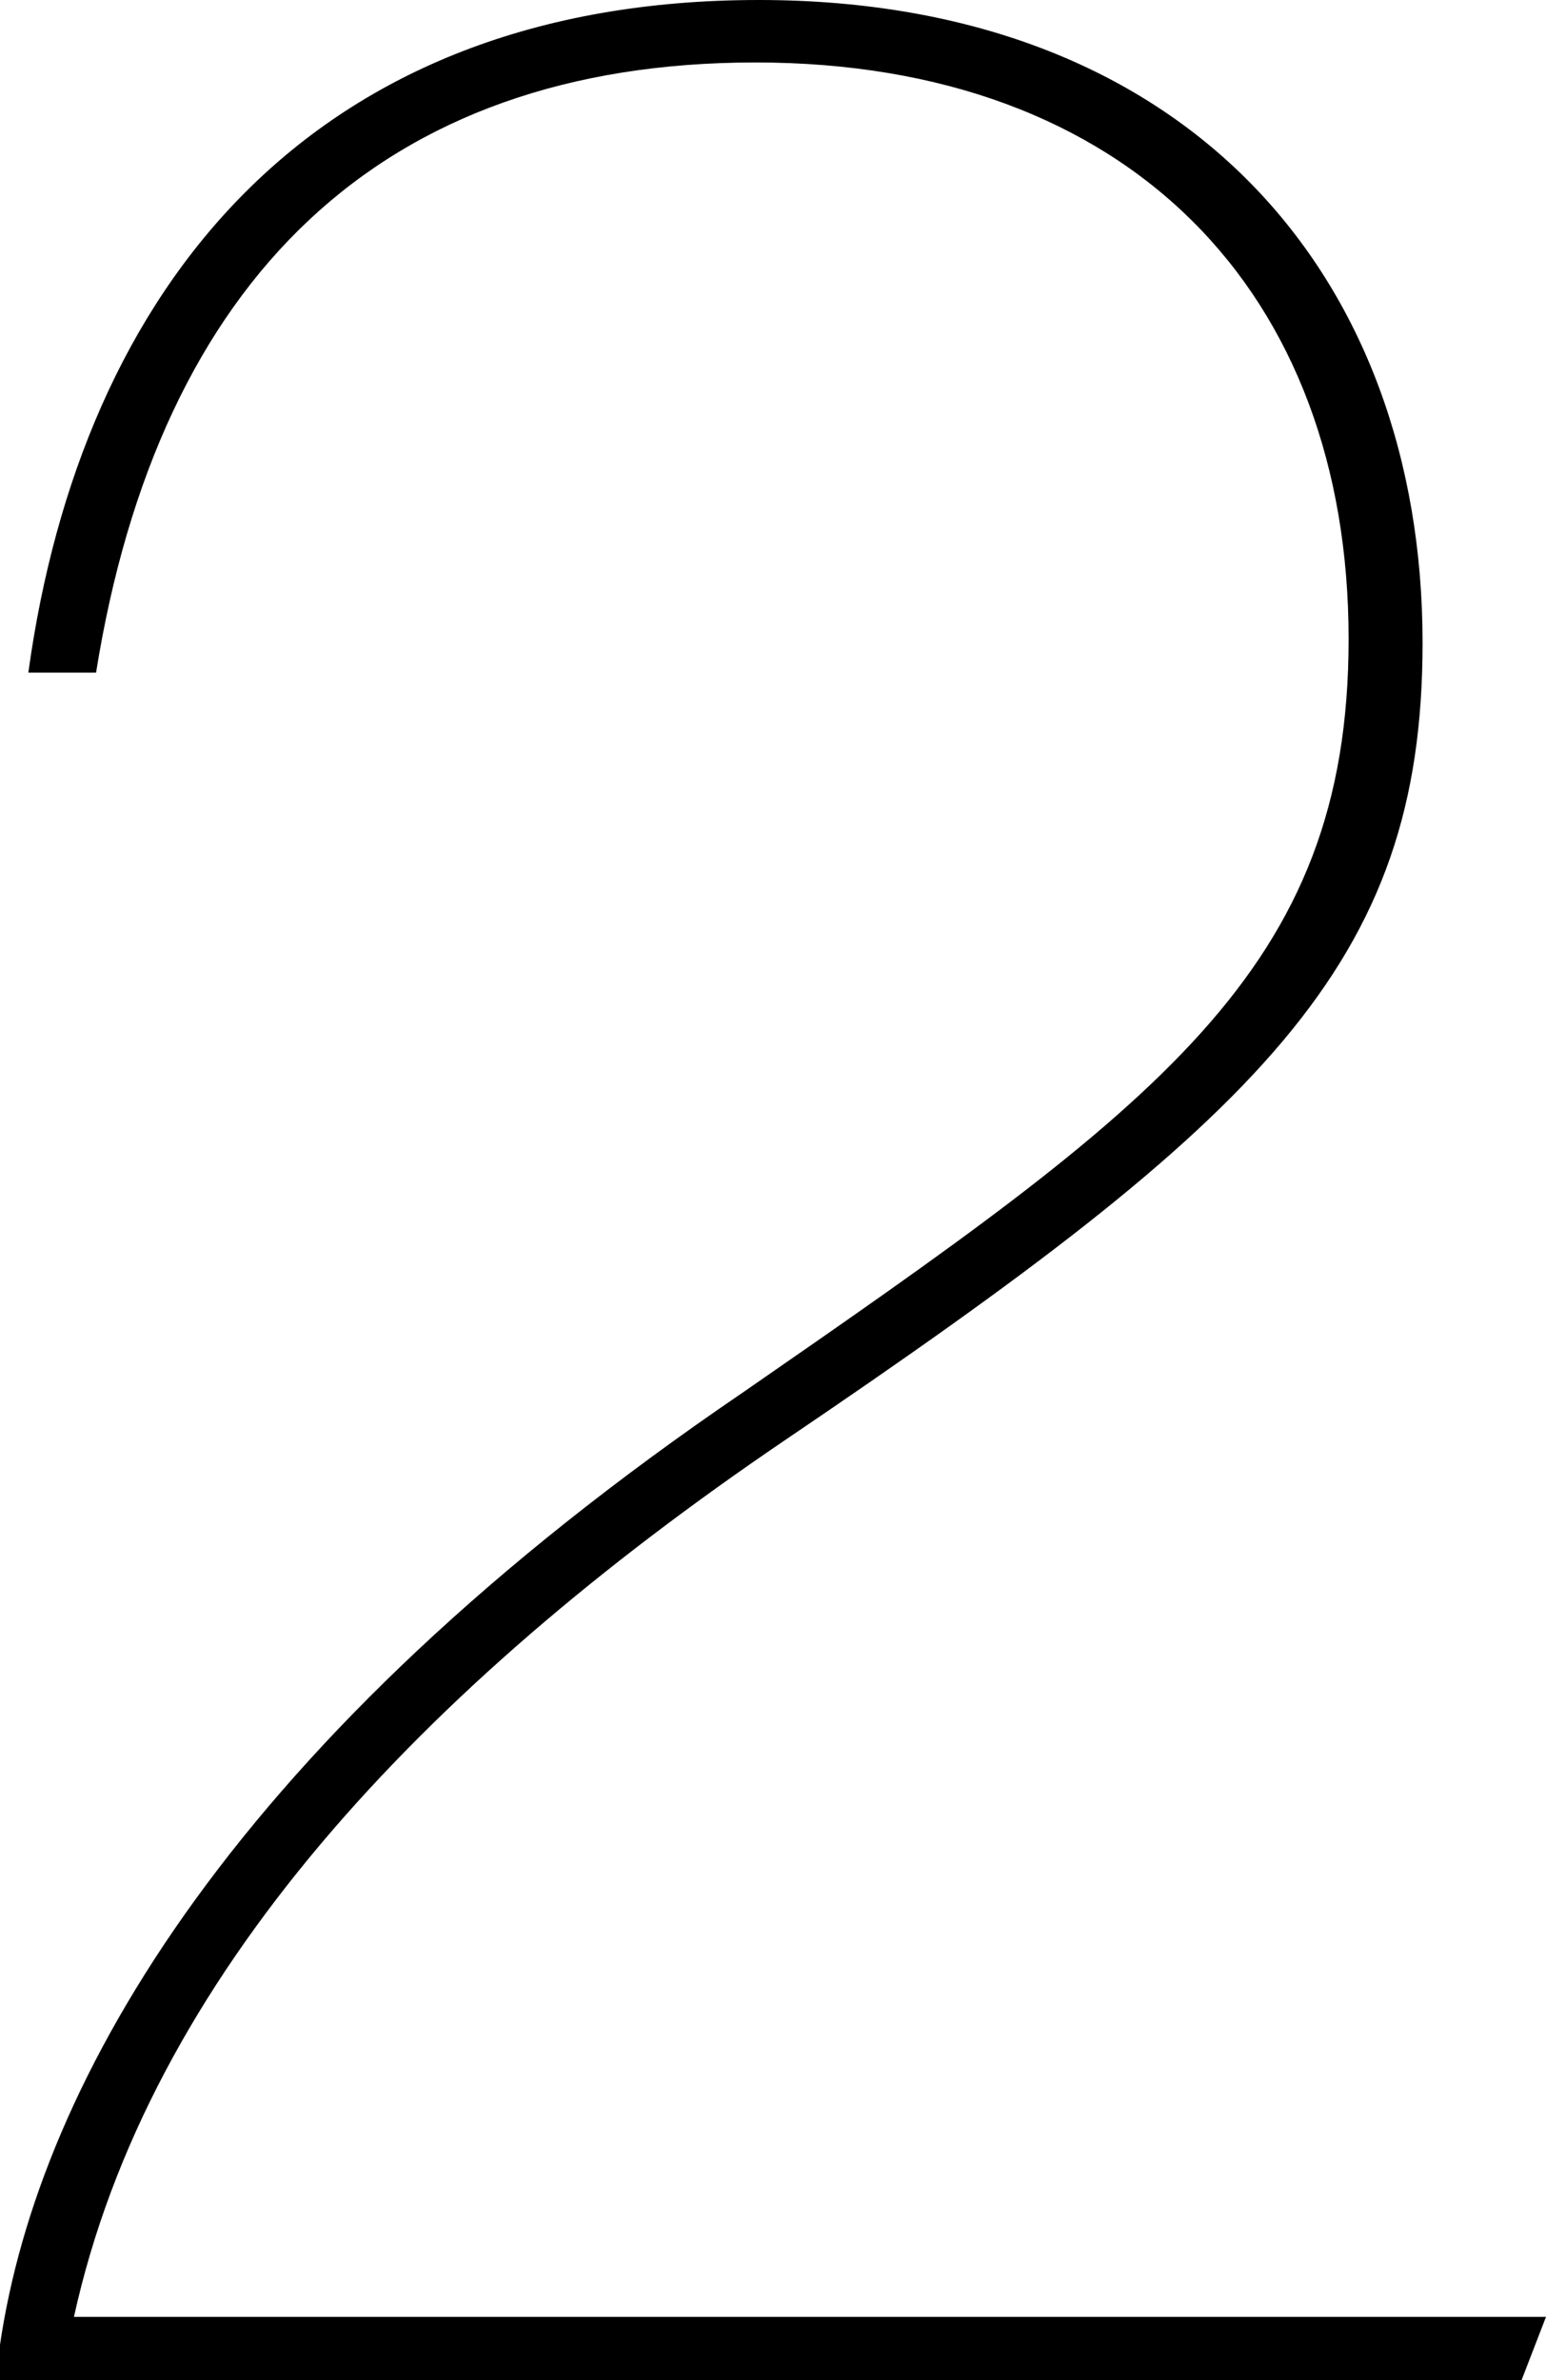
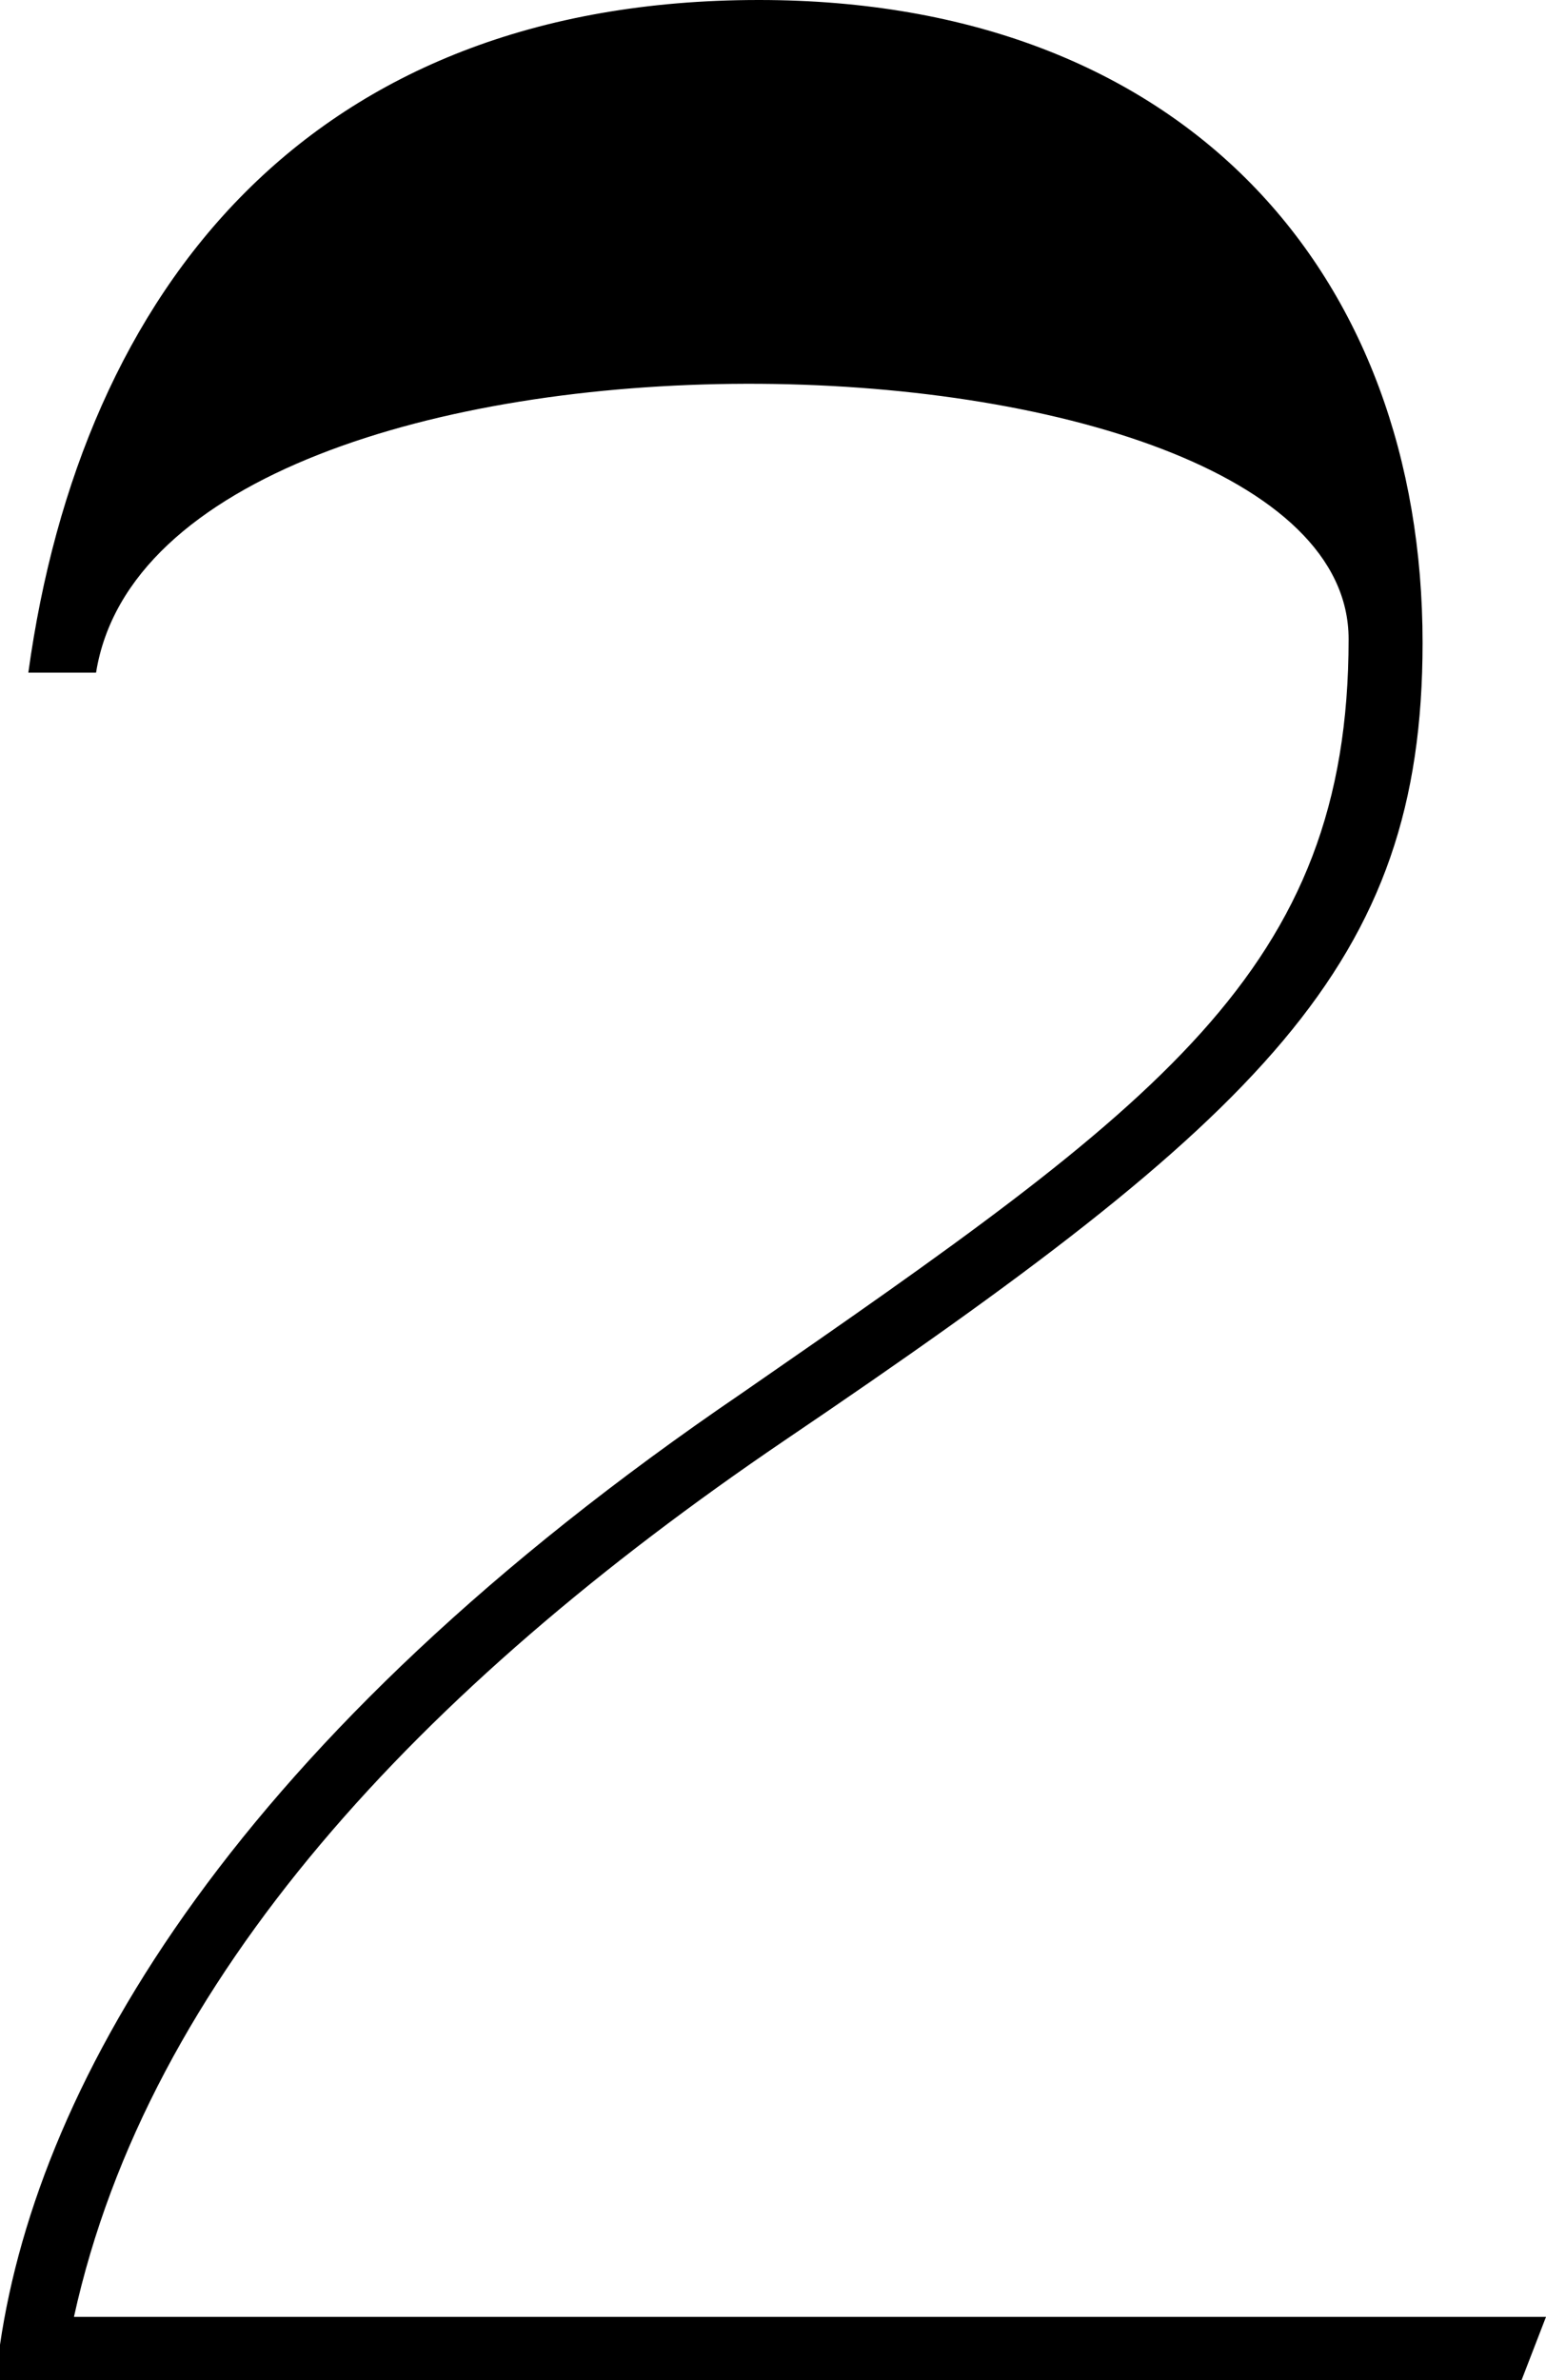
<svg xmlns="http://www.w3.org/2000/svg" viewBox="0 0 32.19 49.54">
  <g id="レイヤー_2" data-name="レイヤー 2">
    <g id="レイヤー_3" data-name="レイヤー 3">
-       <path d="M0,49.54V48.8C.81,43.29,4.92,36.16,15.44,29,24.11,23,28.08,20.21,28.08,13.3c0-7.2-4.56-12-12.35-12S3.31,5.81,2,14H.59C1.69,6,6.47,0,15.8,0c8.9,0,13.82,5.73,13.82,13.38,0,6.69-3.31,9.85-13.3,16.61C8.75,35.13,3.09,41.16,1.54,48.22H32.19l-.51,1.32Z" />
+       <path d="M0,49.54V48.8C.81,43.29,4.92,36.16,15.44,29,24.11,23,28.08,20.21,28.08,13.3S3.31,5.81,2,14H.59C1.69,6,6.47,0,15.8,0c8.9,0,13.82,5.73,13.82,13.38,0,6.69-3.31,9.85-13.3,16.61C8.75,35.13,3.09,41.16,1.54,48.22H32.19l-.51,1.32Z" />
    </g>
  </g>
</svg>